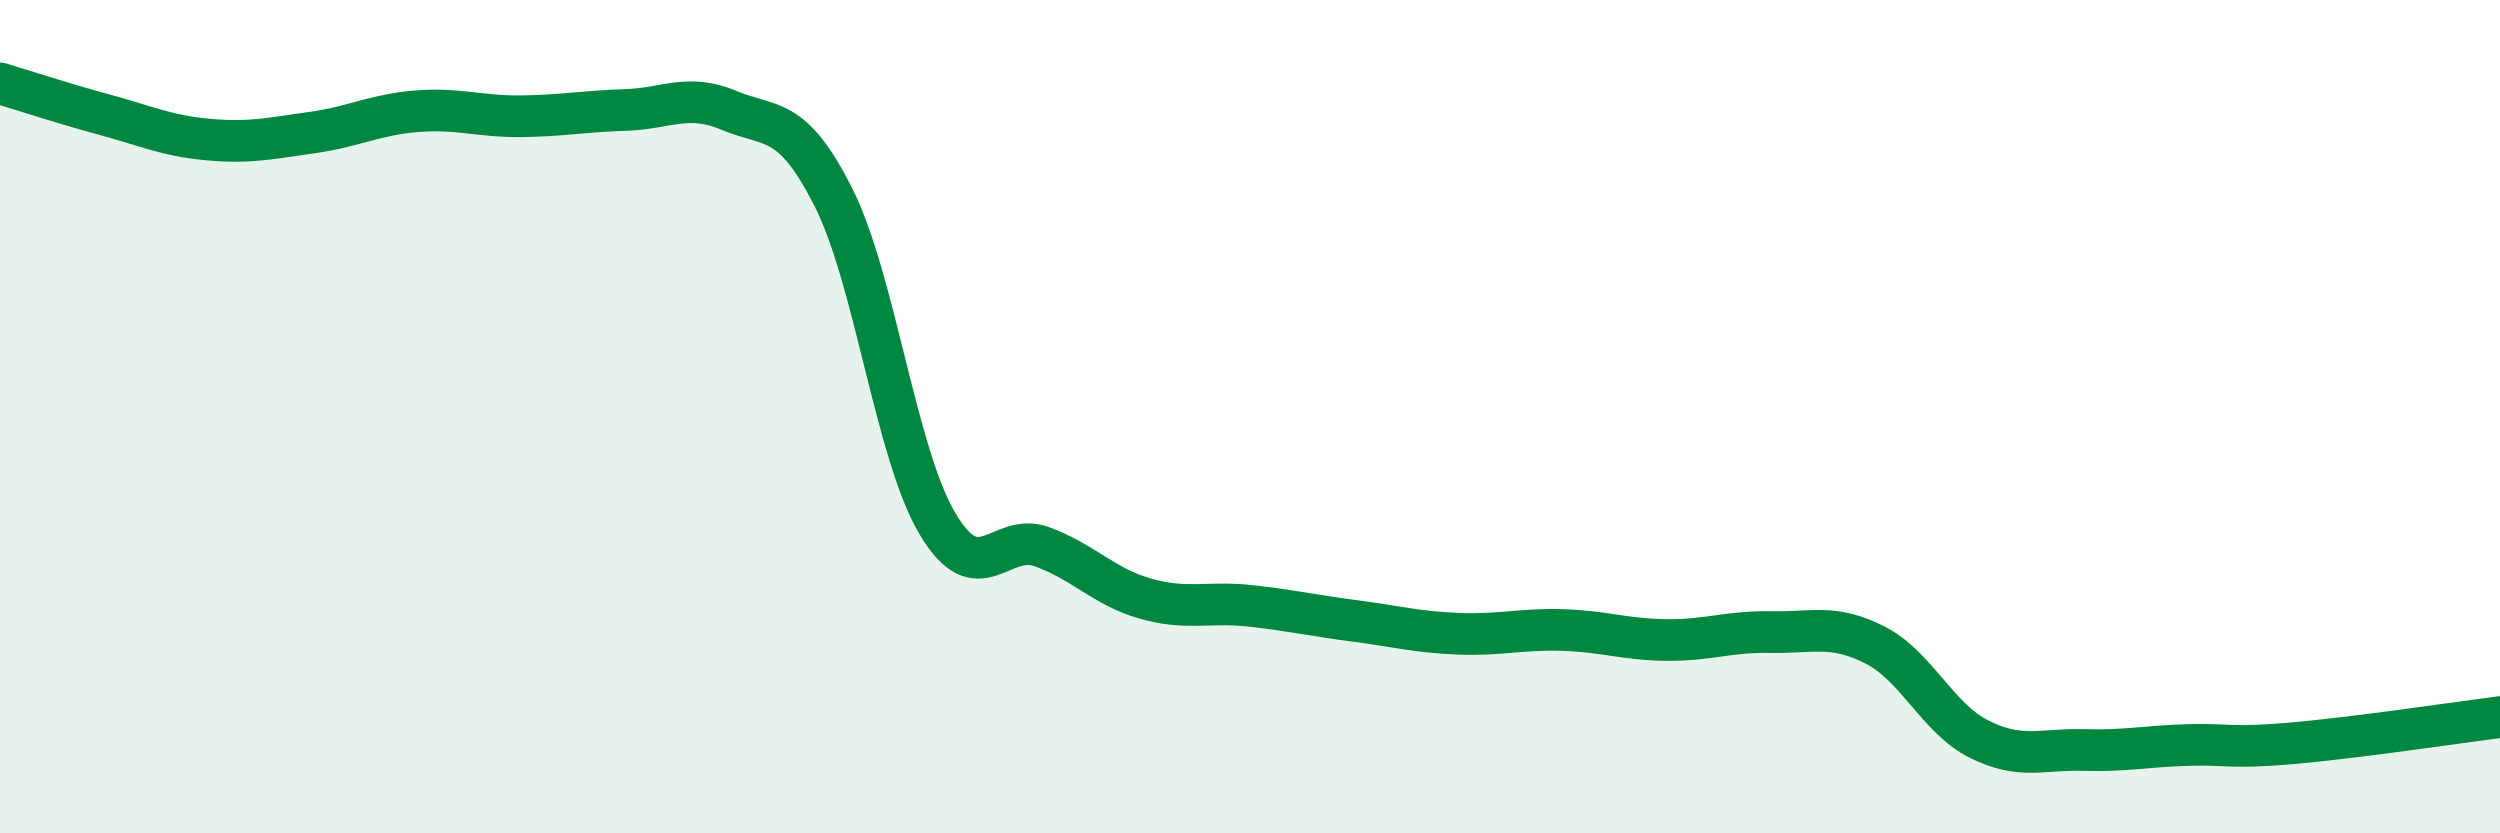
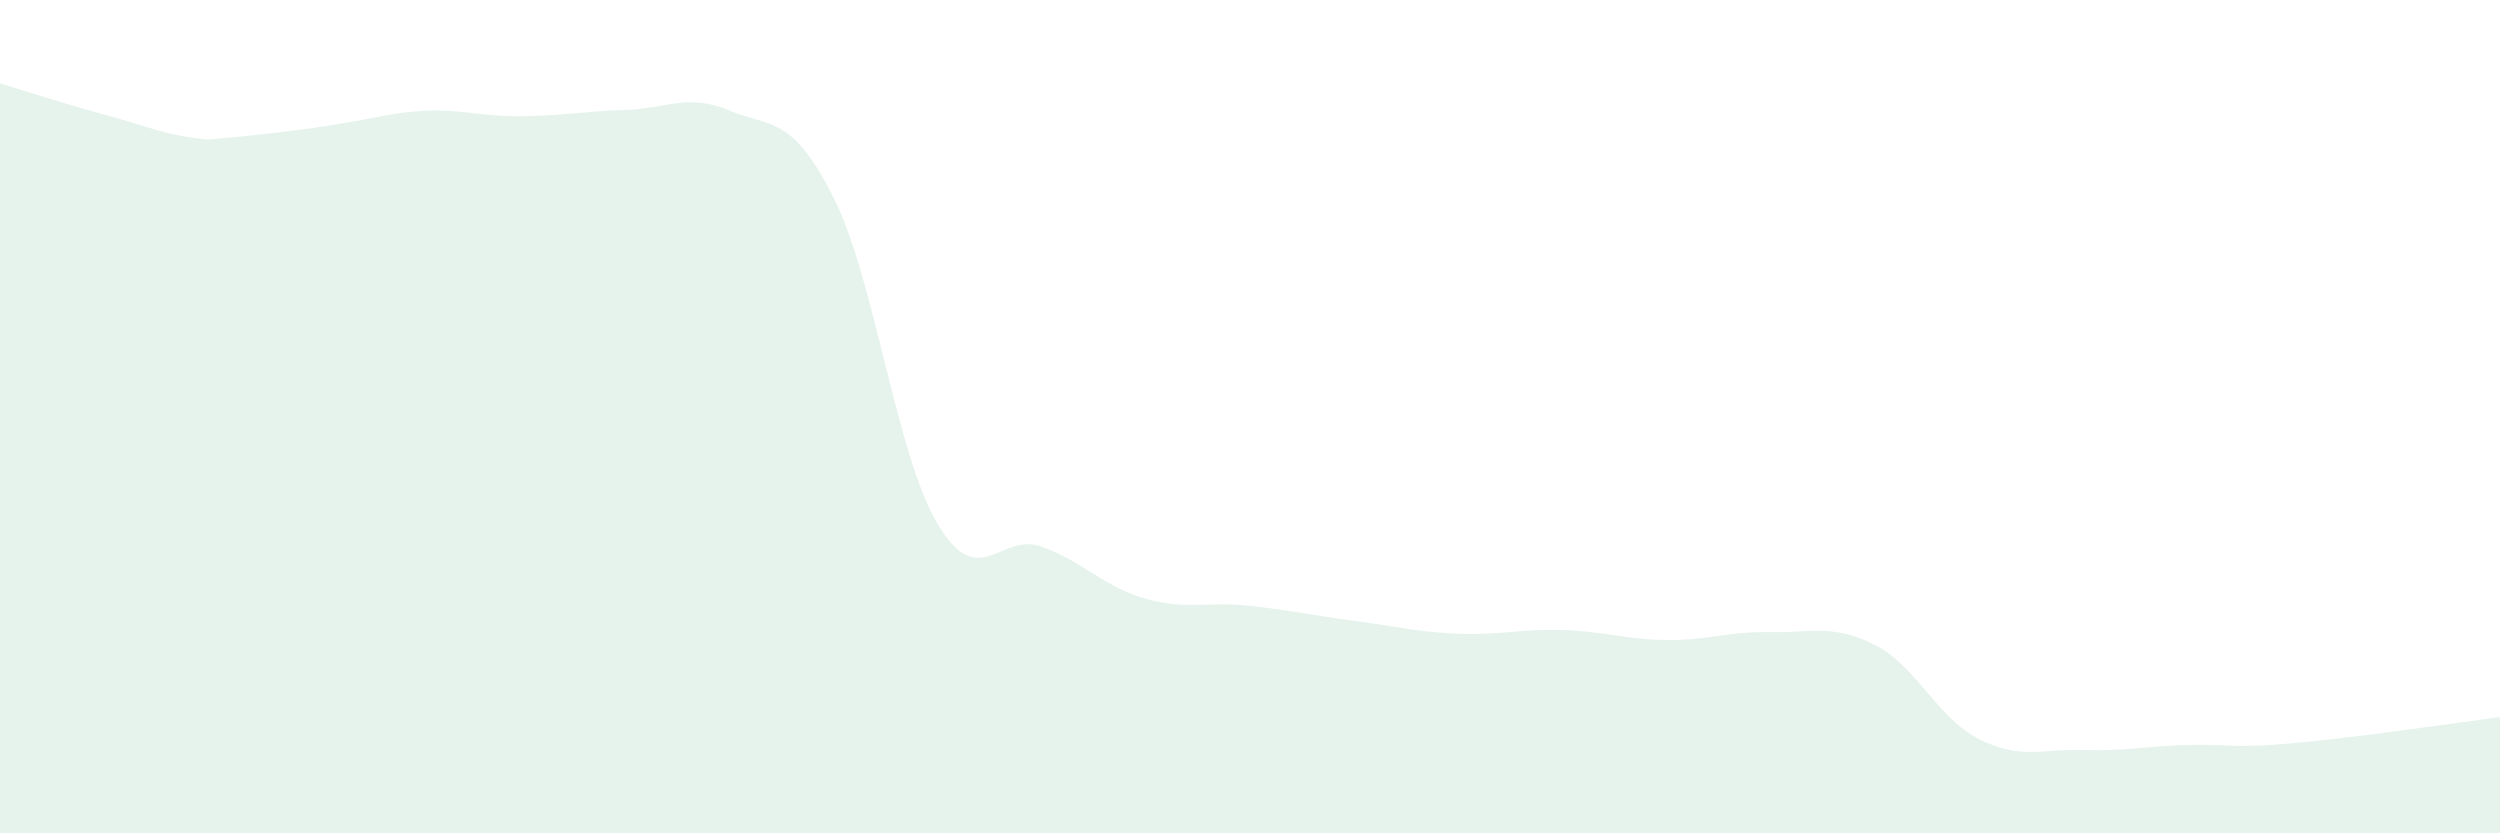
<svg xmlns="http://www.w3.org/2000/svg" width="60" height="20" viewBox="0 0 60 20">
-   <path d="M 0,2 C 0.5,2.15 1.5,2.48 2.5,2.75 C 3.5,3.02 4,3.26 5,3.35 C 6,3.44 6.5,3.32 7.5,3.18 C 8.5,3.04 9,2.75 10,2.67 C 11,2.59 11.5,2.8 12.5,2.79 C 13.5,2.78 14,2.67 15,2.64 C 16,2.61 16.5,2.23 17.5,2.65 C 18.5,3.07 19,2.75 20,4.73 C 21,6.71 21.5,10.89 22.5,12.57 C 23.5,14.25 24,12.76 25,13.12 C 26,13.48 26.5,14.09 27.5,14.37 C 28.5,14.65 29,14.43 30,14.54 C 31,14.65 31.5,14.77 32.5,14.9 C 33.5,15.03 34,15.17 35,15.21 C 36,15.25 36.5,15.09 37.5,15.12 C 38.5,15.15 39,15.35 40,15.36 C 41,15.37 41.5,15.15 42.5,15.17 C 43.5,15.19 44,14.97 45,15.48 C 46,15.99 46.5,17.24 47.5,17.74 C 48.5,18.24 49,17.97 50,18 C 51,18.03 51.5,17.91 52.5,17.88 C 53.5,17.85 53.5,17.97 55,17.84 C 56.5,17.71 59,17.34 60,17.21L60 20L0 20Z" fill="#008740" opacity="0.1" stroke-linecap="round" stroke-linejoin="round" />
-   <path d="M 0,2 C 0.5,2.15 1.5,2.48 2.5,2.75 C 3.5,3.02 4,3.26 5,3.35 C 6,3.44 6.5,3.32 7.5,3.18 C 8.5,3.04 9,2.75 10,2.67 C 11,2.59 11.5,2.8 12.5,2.79 C 13.5,2.78 14,2.67 15,2.64 C 16,2.61 16.5,2.23 17.5,2.65 C 18.5,3.07 19,2.75 20,4.73 C 21,6.71 21.5,10.89 22.5,12.57 C 23.5,14.25 24,12.76 25,13.12 C 26,13.48 26.5,14.09 27.5,14.37 C 28.5,14.65 29,14.43 30,14.54 C 31,14.65 31.5,14.77 32.5,14.9 C 33.5,15.03 34,15.17 35,15.21 C 36,15.25 36.5,15.09 37.5,15.12 C 38.5,15.15 39,15.35 40,15.36 C 41,15.37 41.5,15.15 42.5,15.17 C 43.5,15.19 44,14.97 45,15.48 C 46,15.99 46.5,17.24 47.5,17.74 C 48.5,18.24 49,17.97 50,18 C 51,18.03 51.5,17.91 52.5,17.88 C 53.5,17.85 53.5,17.97 55,17.84 C 56.5,17.71 59,17.34 60,17.21" stroke="#008740" stroke-width="1" fill="none" stroke-linecap="round" stroke-linejoin="round" />
+   <path d="M 0,2 C 0.5,2.15 1.5,2.48 2.5,2.75 C 3.5,3.02 4,3.26 5,3.35 C 8.5,3.04 9,2.75 10,2.67 C 11,2.59 11.5,2.8 12.5,2.79 C 13.5,2.78 14,2.67 15,2.64 C 16,2.61 16.5,2.23 17.5,2.65 C 18.5,3.07 19,2.75 20,4.73 C 21,6.71 21.5,10.89 22.5,12.57 C 23.5,14.25 24,12.76 25,13.12 C 26,13.48 26.5,14.09 27.5,14.37 C 28.5,14.65 29,14.43 30,14.54 C 31,14.65 31.5,14.77 32.5,14.9 C 33.5,15.03 34,15.17 35,15.21 C 36,15.25 36.5,15.09 37.5,15.12 C 38.5,15.15 39,15.35 40,15.36 C 41,15.37 41.5,15.15 42.5,15.17 C 43.5,15.19 44,14.97 45,15.48 C 46,15.99 46.5,17.24 47.5,17.74 C 48.5,18.24 49,17.97 50,18 C 51,18.03 51.5,17.91 52.5,17.88 C 53.5,17.85 53.5,17.97 55,17.84 C 56.5,17.71 59,17.34 60,17.21L60 20L0 20Z" fill="#008740" opacity="0.1" stroke-linecap="round" stroke-linejoin="round" />
</svg>